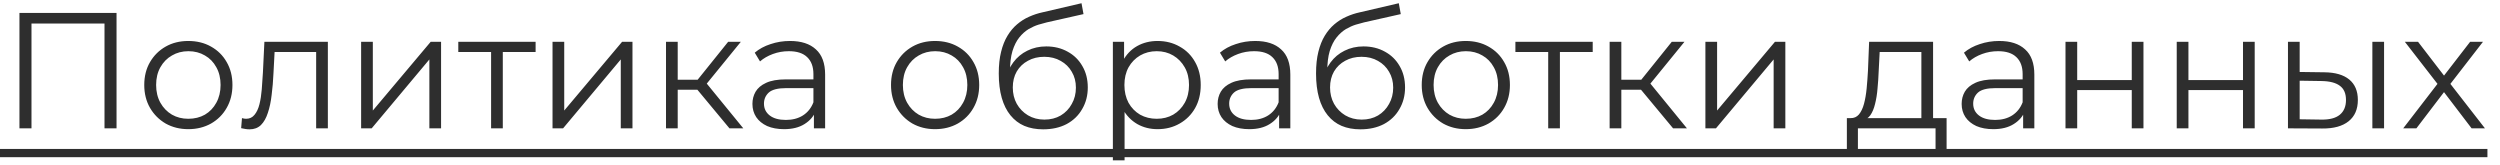
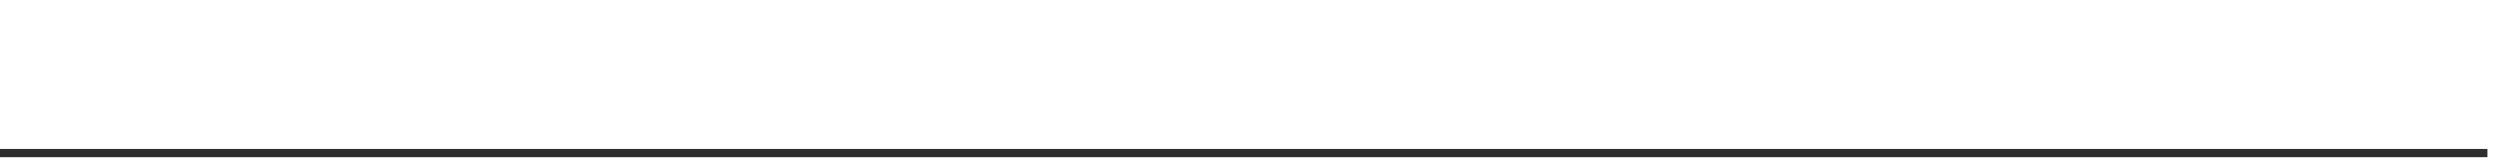
<svg xmlns="http://www.w3.org/2000/svg" width="182" height="12" viewBox="0 0 182 12" fill="none">
-   <path d="M1.416 9.343V0.943H8.484V9.343H7.608V1.471L7.836 1.711H2.064L2.292 1.471V9.343H1.416ZM13.706 9.403C13.098 9.403 12.55 9.267 12.062 8.995C11.582 8.715 11.202 8.335 10.922 7.855C10.642 7.367 10.502 6.811 10.502 6.187C10.502 5.555 10.642 4.999 10.922 4.519C11.202 4.039 11.582 3.663 12.062 3.391C12.542 3.119 13.09 2.983 13.706 2.983C14.33 2.983 14.882 3.119 15.362 3.391C15.85 3.663 16.23 4.039 16.502 4.519C16.782 4.999 16.922 5.555 16.922 6.187C16.922 6.811 16.782 7.367 16.502 7.855C16.23 8.335 15.85 8.715 15.362 8.995C14.874 9.267 14.322 9.403 13.706 9.403ZM13.706 8.647C14.162 8.647 14.566 8.547 14.918 8.347C15.27 8.139 15.546 7.851 15.746 7.483C15.954 7.107 16.058 6.675 16.058 6.187C16.058 5.691 15.954 5.259 15.746 4.891C15.546 4.523 15.27 4.239 14.918 4.039C14.566 3.831 14.166 3.727 13.718 3.727C13.27 3.727 12.87 3.831 12.518 4.039C12.166 4.239 11.886 4.523 11.678 4.891C11.47 5.259 11.366 5.691 11.366 6.187C11.366 6.675 11.47 7.107 11.678 7.483C11.886 7.851 12.166 8.139 12.518 8.347C12.87 8.547 13.266 8.647 13.706 8.647ZM17.556 9.331L17.616 8.599C17.672 8.607 17.724 8.619 17.772 8.635C17.828 8.643 17.876 8.647 17.916 8.647C18.172 8.647 18.376 8.551 18.528 8.359C18.688 8.167 18.808 7.911 18.888 7.591C18.968 7.271 19.024 6.911 19.056 6.511C19.088 6.103 19.116 5.695 19.14 5.287L19.248 3.043H23.868V9.343H23.016V3.535L23.232 3.787H19.8L20.004 3.523L19.908 5.347C19.884 5.891 19.84 6.411 19.776 6.907C19.72 7.403 19.628 7.839 19.5 8.215C19.38 8.591 19.212 8.887 18.996 9.103C18.78 9.311 18.504 9.415 18.168 9.415C18.072 9.415 17.972 9.407 17.868 9.391C17.772 9.375 17.668 9.355 17.556 9.331ZM26.29 9.343V3.043H27.142V8.047L31.354 3.043H32.11V9.343H31.258V4.327L27.058 9.343H26.29ZM35.752 9.343V3.559L35.968 3.787H33.364V3.043H38.992V3.787H36.388L36.604 3.559V9.343H35.752ZM40.224 9.343V3.043H41.076V8.047L45.288 3.043H46.044V9.343H45.192V4.327L40.992 9.343H40.224ZM53.105 9.343L50.513 6.223L51.221 5.803L54.113 9.343H53.105ZM48.485 9.343V3.043H49.337V9.343H48.485ZM49.073 6.535V5.803H51.101V6.535H49.073ZM51.293 6.283L50.501 6.163L53.009 3.043H53.933L51.293 6.283ZM59.253 9.343V7.951L59.217 7.723V5.395C59.217 4.859 59.065 4.447 58.761 4.159C58.465 3.871 58.021 3.727 57.429 3.727C57.021 3.727 56.633 3.795 56.265 3.931C55.897 4.067 55.585 4.247 55.329 4.471L54.945 3.835C55.265 3.563 55.649 3.355 56.097 3.211C56.545 3.059 57.017 2.983 57.513 2.983C58.329 2.983 58.957 3.187 59.397 3.595C59.845 3.995 60.069 4.607 60.069 5.431V9.343H59.253ZM57.081 9.403C56.609 9.403 56.197 9.327 55.845 9.175C55.501 9.015 55.237 8.799 55.053 8.527C54.869 8.247 54.777 7.927 54.777 7.567C54.777 7.239 54.853 6.943 55.005 6.679C55.165 6.407 55.421 6.191 55.773 6.031C56.133 5.863 56.613 5.779 57.213 5.779H59.385V6.415H57.237C56.629 6.415 56.205 6.523 55.965 6.739C55.733 6.955 55.617 7.223 55.617 7.543C55.617 7.903 55.757 8.191 56.037 8.407C56.317 8.623 56.709 8.731 57.213 8.731C57.693 8.731 58.105 8.623 58.449 8.407C58.801 8.183 59.057 7.863 59.217 7.447L59.409 8.035C59.249 8.451 58.969 8.783 58.569 9.031C58.177 9.279 57.681 9.403 57.081 9.403ZM68.07 9.403C67.462 9.403 66.914 9.267 66.426 8.995C65.946 8.715 65.566 8.335 65.286 7.855C65.006 7.367 64.866 6.811 64.866 6.187C64.866 5.555 65.006 4.999 65.286 4.519C65.566 4.039 65.946 3.663 66.426 3.391C66.906 3.119 67.454 2.983 68.07 2.983C68.694 2.983 69.246 3.119 69.726 3.391C70.214 3.663 70.594 4.039 70.866 4.519C71.146 4.999 71.286 5.555 71.286 6.187C71.286 6.811 71.146 7.367 70.866 7.855C70.594 8.335 70.214 8.715 69.726 8.995C69.238 9.267 68.686 9.403 68.07 9.403ZM68.07 8.647C68.526 8.647 68.93 8.547 69.282 8.347C69.634 8.139 69.91 7.851 70.11 7.483C70.318 7.107 70.422 6.675 70.422 6.187C70.422 5.691 70.318 5.259 70.11 4.891C69.91 4.523 69.634 4.239 69.282 4.039C68.93 3.831 68.53 3.727 68.082 3.727C67.634 3.727 67.234 3.831 66.882 4.039C66.53 4.239 66.25 4.523 66.042 4.891C65.834 5.259 65.73 5.691 65.73 6.187C65.73 6.675 65.834 7.107 66.042 7.483C66.25 7.851 66.53 8.139 66.882 8.347C67.234 8.547 67.63 8.647 68.07 8.647ZM75.939 9.415C75.427 9.415 74.971 9.331 74.57 9.163C74.178 8.995 73.843 8.739 73.562 8.395C73.282 8.051 73.07 7.627 72.927 7.123C72.782 6.611 72.71 6.019 72.71 5.347C72.71 4.747 72.766 4.223 72.879 3.775C72.99 3.319 73.147 2.927 73.347 2.599C73.546 2.271 73.778 1.995 74.043 1.771C74.314 1.539 74.606 1.355 74.918 1.219C75.239 1.075 75.567 0.967 75.903 0.895L78.734 0.235L78.879 1.027L76.215 1.627C76.046 1.667 75.843 1.723 75.603 1.795C75.371 1.867 75.13 1.975 74.882 2.119C74.642 2.263 74.418 2.463 74.21 2.719C74.002 2.975 73.835 3.307 73.707 3.715C73.587 4.115 73.526 4.615 73.526 5.215C73.526 5.343 73.531 5.447 73.538 5.527C73.546 5.599 73.555 5.679 73.562 5.767C73.579 5.847 73.591 5.967 73.599 6.127L73.227 5.815C73.314 5.327 73.495 4.903 73.766 4.543C74.038 4.175 74.379 3.891 74.787 3.691C75.203 3.483 75.662 3.379 76.166 3.379C76.751 3.379 77.27 3.507 77.727 3.763C78.183 4.011 78.538 4.359 78.794 4.807C79.058 5.255 79.191 5.775 79.191 6.367C79.191 6.951 79.055 7.475 78.782 7.939C78.519 8.403 78.142 8.767 77.654 9.031C77.166 9.287 76.594 9.415 75.939 9.415ZM76.034 8.707C76.483 8.707 76.879 8.607 77.222 8.407C77.567 8.199 77.835 7.919 78.026 7.567C78.227 7.215 78.326 6.819 78.326 6.379C78.326 5.947 78.227 5.563 78.026 5.227C77.835 4.891 77.567 4.627 77.222 4.435C76.879 4.235 76.478 4.135 76.022 4.135C75.575 4.135 75.178 4.231 74.835 4.423C74.49 4.607 74.219 4.867 74.019 5.203C73.826 5.539 73.731 5.927 73.731 6.367C73.731 6.807 73.826 7.203 74.019 7.555C74.219 7.907 74.49 8.187 74.835 8.395C75.186 8.603 75.587 8.707 76.034 8.707ZM84.269 9.403C83.725 9.403 83.233 9.279 82.793 9.031C82.353 8.775 82.001 8.411 81.737 7.939C81.481 7.459 81.353 6.875 81.353 6.187C81.353 5.499 81.481 4.919 81.737 4.447C81.993 3.967 82.341 3.603 82.781 3.355C83.221 3.107 83.717 2.983 84.269 2.983C84.869 2.983 85.405 3.119 85.877 3.391C86.357 3.655 86.733 4.031 87.005 4.519C87.277 4.999 87.413 5.555 87.413 6.187C87.413 6.827 87.277 7.387 87.005 7.867C86.733 8.347 86.357 8.723 85.877 8.995C85.405 9.267 84.869 9.403 84.269 9.403ZM81.017 11.671V3.043H81.833V4.939L81.749 6.199L81.869 7.471V11.671H81.017ZM84.209 8.647C84.657 8.647 85.057 8.547 85.409 8.347C85.761 8.139 86.041 7.851 86.249 7.483C86.457 7.107 86.561 6.675 86.561 6.187C86.561 5.699 86.457 5.271 86.249 4.903C86.041 4.535 85.761 4.247 85.409 4.039C85.057 3.831 84.657 3.727 84.209 3.727C83.761 3.727 83.357 3.831 82.997 4.039C82.645 4.247 82.365 4.535 82.157 4.903C81.957 5.271 81.857 5.699 81.857 6.187C81.857 6.675 81.957 7.107 82.157 7.483C82.365 7.851 82.645 8.139 82.997 8.347C83.357 8.547 83.761 8.647 84.209 8.647ZM93.12 9.343V7.951L93.084 7.723V5.395C93.084 4.859 92.932 4.447 92.628 4.159C92.332 3.871 91.888 3.727 91.296 3.727C90.888 3.727 90.5 3.795 90.132 3.931C89.764 4.067 89.452 4.247 89.196 4.471L88.812 3.835C89.132 3.563 89.516 3.355 89.964 3.211C90.412 3.059 90.884 2.983 91.38 2.983C92.196 2.983 92.824 3.187 93.264 3.595C93.712 3.995 93.936 4.607 93.936 5.431V9.343H93.12ZM90.948 9.403C90.476 9.403 90.064 9.327 89.712 9.175C89.368 9.015 89.104 8.799 88.92 8.527C88.736 8.247 88.644 7.927 88.644 7.567C88.644 7.239 88.72 6.943 88.872 6.679C89.032 6.407 89.288 6.191 89.64 6.031C90 5.863 90.48 5.779 91.08 5.779H93.252V6.415H91.104C90.496 6.415 90.072 6.523 89.832 6.739C89.6 6.955 89.484 7.223 89.484 7.543C89.484 7.903 89.624 8.191 89.904 8.407C90.184 8.623 90.576 8.731 91.08 8.731C91.56 8.731 91.972 8.623 92.316 8.407C92.668 8.183 92.924 7.863 93.084 7.447L93.276 8.035C93.116 8.451 92.836 8.783 92.436 9.031C92.044 9.279 91.548 9.403 90.948 9.403ZM99.036 9.415C98.524 9.415 98.068 9.331 97.668 9.163C97.276 8.995 96.94 8.739 96.66 8.395C96.38 8.051 96.168 7.627 96.024 7.123C95.88 6.611 95.808 6.019 95.808 5.347C95.808 4.747 95.864 4.223 95.976 3.775C96.088 3.319 96.244 2.927 96.444 2.599C96.644 2.271 96.876 1.995 97.14 1.771C97.412 1.539 97.704 1.355 98.016 1.219C98.336 1.075 98.664 0.967 99 0.895L101.832 0.235L101.976 1.027L99.312 1.627C99.144 1.667 98.94 1.723 98.7 1.795C98.468 1.867 98.228 1.975 97.98 2.119C97.74 2.263 97.516 2.463 97.308 2.719C97.1 2.975 96.932 3.307 96.804 3.715C96.684 4.115 96.624 4.615 96.624 5.215C96.624 5.343 96.628 5.447 96.636 5.527C96.644 5.599 96.652 5.679 96.66 5.767C96.676 5.847 96.688 5.967 96.696 6.127L96.324 5.815C96.412 5.327 96.592 4.903 96.864 4.543C97.136 4.175 97.476 3.891 97.884 3.691C98.3 3.483 98.76 3.379 99.264 3.379C99.848 3.379 100.368 3.507 100.824 3.763C101.28 4.011 101.636 4.359 101.892 4.807C102.156 5.255 102.288 5.775 102.288 6.367C102.288 6.951 102.152 7.475 101.88 7.939C101.616 8.403 101.24 8.767 100.752 9.031C100.264 9.287 99.692 9.415 99.036 9.415ZM99.132 8.707C99.58 8.707 99.976 8.607 100.32 8.407C100.664 8.199 100.932 7.919 101.124 7.567C101.324 7.215 101.424 6.819 101.424 6.379C101.424 5.947 101.324 5.563 101.124 5.227C100.932 4.891 100.664 4.627 100.32 4.435C99.976 4.235 99.576 4.135 99.12 4.135C98.672 4.135 98.276 4.231 97.932 4.423C97.588 4.607 97.316 4.867 97.116 5.203C96.924 5.539 96.828 5.927 96.828 6.367C96.828 6.807 96.924 7.203 97.116 7.555C97.316 7.907 97.588 8.187 97.932 8.395C98.284 8.603 98.684 8.707 99.132 8.707ZM106.706 9.403C106.098 9.403 105.55 9.267 105.062 8.995C104.582 8.715 104.202 8.335 103.922 7.855C103.642 7.367 103.502 6.811 103.502 6.187C103.502 5.555 103.642 4.999 103.922 4.519C104.202 4.039 104.582 3.663 105.062 3.391C105.542 3.119 106.09 2.983 106.706 2.983C107.33 2.983 107.882 3.119 108.362 3.391C108.85 3.663 109.23 4.039 109.502 4.519C109.782 4.999 109.922 5.555 109.922 6.187C109.922 6.811 109.782 7.367 109.502 7.855C109.23 8.335 108.85 8.715 108.362 8.995C107.874 9.267 107.322 9.403 106.706 9.403ZM106.706 8.647C107.162 8.647 107.566 8.547 107.918 8.347C108.27 8.139 108.546 7.851 108.746 7.483C108.954 7.107 109.058 6.675 109.058 6.187C109.058 5.691 108.954 5.259 108.746 4.891C108.546 4.523 108.27 4.239 107.918 4.039C107.566 3.831 107.166 3.727 106.718 3.727C106.27 3.727 105.87 3.831 105.518 4.039C105.166 4.239 104.886 4.523 104.678 4.891C104.47 5.259 104.366 5.691 104.366 6.187C104.366 6.675 104.47 7.107 104.678 7.483C104.886 7.851 105.166 8.139 105.518 8.347C105.87 8.547 106.266 8.647 106.706 8.647ZM112.709 9.343V3.559L112.925 3.787H110.321V3.043H115.949V3.787H113.345L113.561 3.559V9.343H112.709ZM121.801 9.343L119.209 6.223L119.917 5.803L122.809 9.343H121.801ZM117.181 9.343V3.043H118.033V9.343H117.181ZM117.769 6.535V5.803H119.797V6.535H117.769ZM119.989 6.283L119.197 6.163L121.705 3.043H122.629L119.989 6.283ZM124.153 9.343V3.043H125.005V8.047L129.217 3.043H129.973V9.343H129.121V4.327L124.921 9.343H124.153ZM139.876 8.935V3.787H136.84L136.768 5.191C136.752 5.615 136.724 6.031 136.684 6.439C136.652 6.847 136.592 7.223 136.504 7.567C136.424 7.903 136.308 8.179 136.156 8.395C136.004 8.603 135.808 8.723 135.568 8.755L134.716 8.599C134.964 8.607 135.168 8.519 135.328 8.335C135.488 8.143 135.612 7.883 135.7 7.555C135.788 7.227 135.852 6.855 135.892 6.439C135.932 6.015 135.964 5.583 135.988 5.143L136.072 3.043H140.728V8.935H139.876ZM134.452 10.867V8.599H141.712V10.867H140.908V9.343H135.256V10.867H134.452ZM147.284 9.343V7.951L147.248 7.723V5.395C147.248 4.859 147.096 4.447 146.792 4.159C146.496 3.871 146.052 3.727 145.46 3.727C145.052 3.727 144.664 3.795 144.296 3.931C143.928 4.067 143.616 4.247 143.36 4.471L142.976 3.835C143.296 3.563 143.68 3.355 144.128 3.211C144.576 3.059 145.048 2.983 145.544 2.983C146.36 2.983 146.988 3.187 147.428 3.595C147.876 3.995 148.1 4.607 148.1 5.431V9.343H147.284ZM145.112 9.403C144.64 9.403 144.228 9.327 143.876 9.175C143.532 9.015 143.268 8.799 143.084 8.527C142.9 8.247 142.808 7.927 142.808 7.567C142.808 7.239 142.884 6.943 143.036 6.679C143.196 6.407 143.452 6.191 143.804 6.031C144.164 5.863 144.644 5.779 145.244 5.779H147.416V6.415H145.268C144.66 6.415 144.236 6.523 143.996 6.739C143.764 6.955 143.648 7.223 143.648 7.543C143.648 7.903 143.788 8.191 144.068 8.407C144.348 8.623 144.74 8.731 145.244 8.731C145.724 8.731 146.136 8.623 146.48 8.407C146.832 8.183 147.088 7.863 147.248 7.447L147.44 8.035C147.28 8.451 147 8.783 146.6 9.031C146.208 9.279 145.712 9.403 145.112 9.403ZM150.368 9.343V3.043H151.22V5.827H155.192V3.043H156.044V9.343H155.192V6.559H151.22V9.343H150.368ZM158.466 9.343V3.043H159.318V5.827H163.29V3.043H164.142V9.343H163.29V6.559H159.318V9.343H158.466ZM172.708 9.343V3.043H173.56V9.343H172.708ZM169.216 5.263C170.008 5.271 170.612 5.447 171.028 5.791C171.444 6.135 171.652 6.631 171.652 7.279C171.652 7.951 171.428 8.467 170.98 8.827C170.532 9.187 169.892 9.363 169.06 9.355L166.564 9.343V3.043H167.416V5.239L169.216 5.263ZM169 8.707C169.592 8.715 170.036 8.599 170.332 8.359C170.636 8.111 170.788 7.751 170.788 7.279C170.788 6.807 170.64 6.463 170.344 6.247C170.048 6.023 169.6 5.907 169 5.899L167.416 5.875V8.683L169 8.707ZM174.953 9.343L177.617 5.887L177.605 6.307L175.073 3.043H176.033L178.109 5.743L177.749 5.731L179.825 3.043H180.761L178.205 6.343L178.217 5.887L180.905 9.343H179.933L177.737 6.463L178.073 6.511L175.913 9.343H174.953Z" fill="#2E2E2E" />
  <path d="M0 10.843H181.085V11.443H0V10.843Z" fill="#2E2E2E" />
</svg>